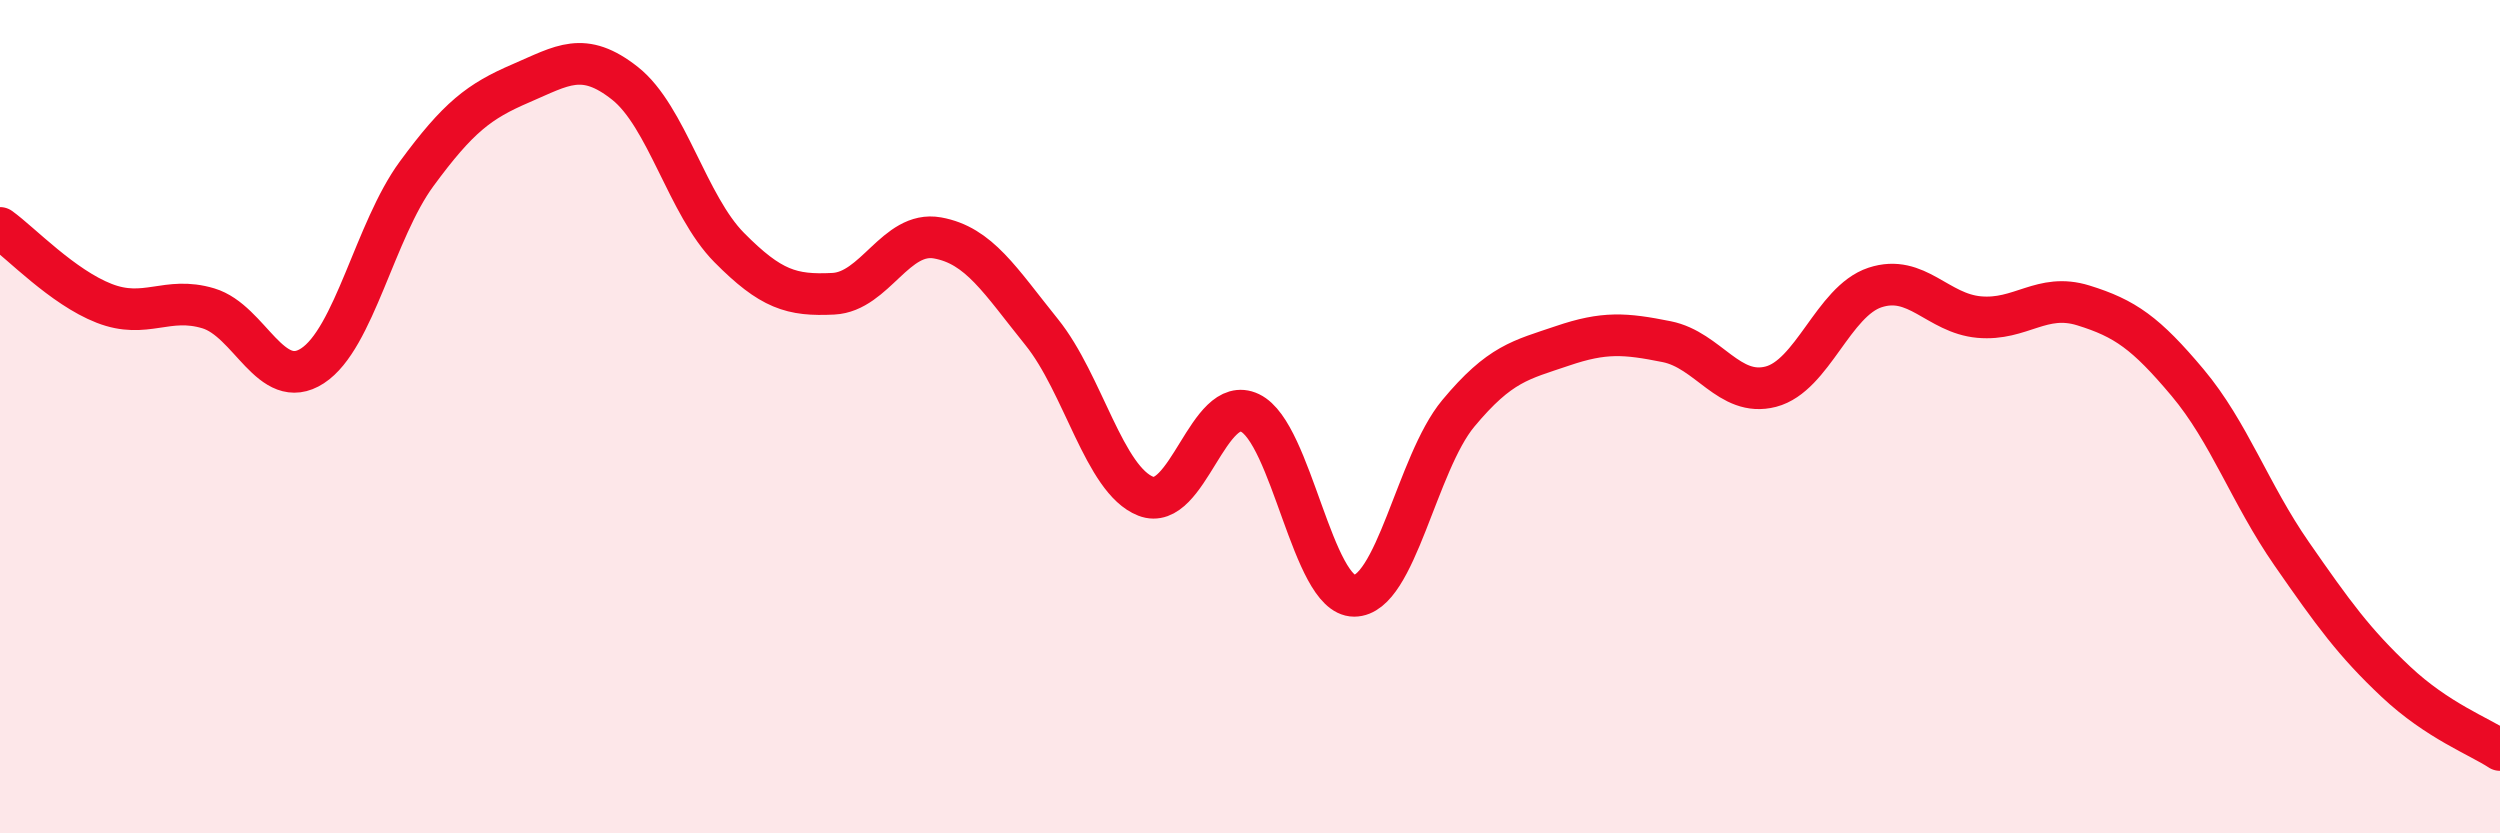
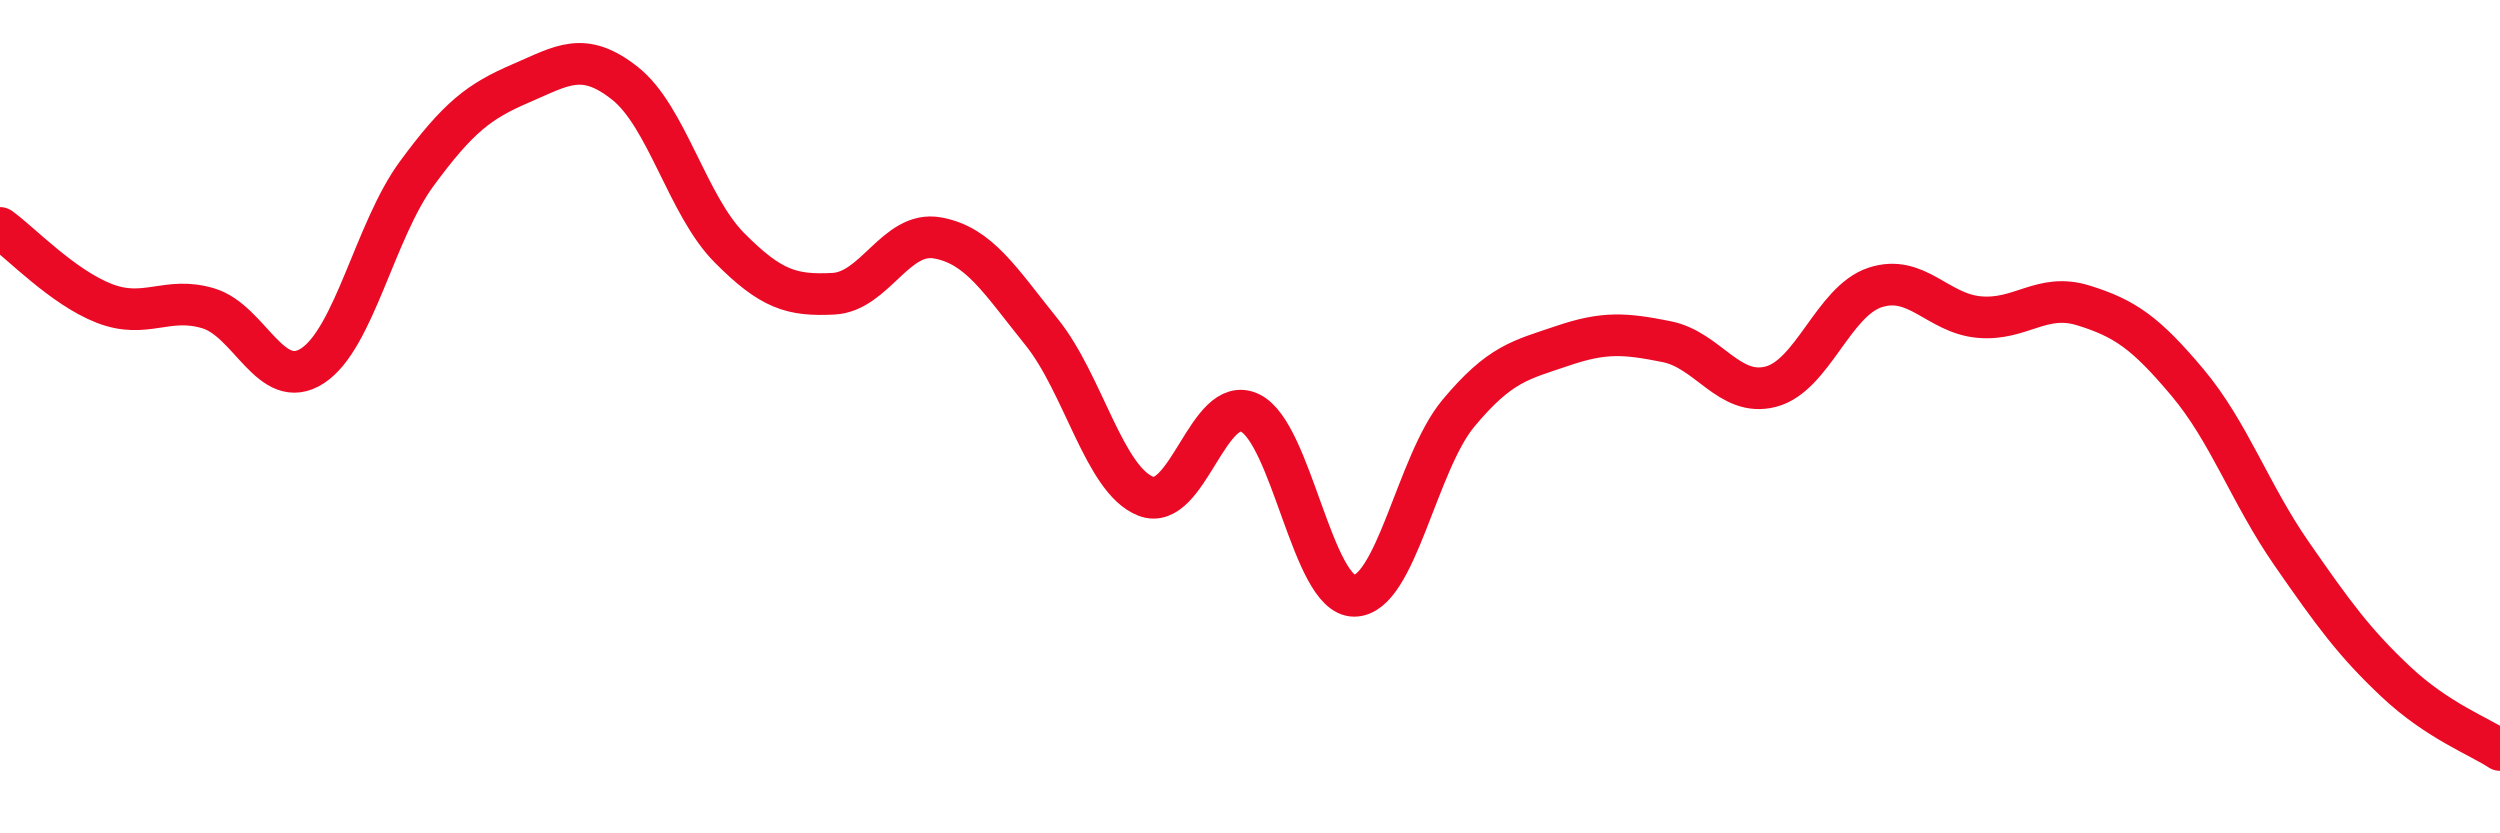
<svg xmlns="http://www.w3.org/2000/svg" width="60" height="20" viewBox="0 0 60 20">
-   <path d="M 0,5.47 C 0.5,5.83 1.5,6.89 2.5,7.28 C 3.5,7.67 4,7.1 5,7.4 C 6,7.7 6.5,9.43 7.5,8.78 C 8.5,8.13 9,5.53 10,4.17 C 11,2.81 11.5,2.43 12.5,2 C 13.5,1.57 14,1.21 15,2 C 16,2.79 16.5,4.93 17.5,5.94 C 18.5,6.95 19,7.1 20,7.05 C 21,7 21.5,5.53 22.5,5.71 C 23.5,5.89 24,6.73 25,7.97 C 26,9.21 26.5,11.52 27.5,11.91 C 28.5,12.3 29,9.43 30,9.91 C 31,10.39 31.5,14.3 32.5,14.3 C 33.5,14.3 34,11.12 35,9.92 C 36,8.72 36.5,8.64 37.5,8.3 C 38.5,7.96 39,8 40,8.2 C 41,8.4 41.5,9.54 42.5,9.28 C 43.5,9.02 44,7.23 45,6.9 C 46,6.57 46.5,7.52 47.5,7.61 C 48.5,7.7 49,7.02 50,7.33 C 51,7.64 51.5,7.99 52.5,9.18 C 53.5,10.37 54,11.85 55,13.29 C 56,14.73 56.5,15.42 57.5,16.36 C 58.5,17.3 59.5,17.67 60,18L60 20L0 20Z" fill="#EB0A25" opacity="0.1" stroke-linecap="round" stroke-linejoin="round" />
  <path d="M 0,5.47 C 0.5,5.83 1.5,6.89 2.5,7.28 C 3.5,7.67 4,7.1 5,7.4 C 6,7.7 6.5,9.43 7.5,8.78 C 8.5,8.13 9,5.53 10,4.17 C 11,2.81 11.5,2.43 12.5,2 C 13.5,1.57 14,1.21 15,2 C 16,2.79 16.5,4.93 17.5,5.94 C 18.5,6.95 19,7.1 20,7.05 C 21,7 21.5,5.53 22.5,5.71 C 23.5,5.89 24,6.73 25,7.97 C 26,9.21 26.5,11.52 27.5,11.91 C 28.5,12.3 29,9.43 30,9.91 C 31,10.39 31.5,14.3 32.5,14.3 C 33.5,14.3 34,11.12 35,9.92 C 36,8.72 36.5,8.64 37.5,8.3 C 38.5,7.96 39,8 40,8.2 C 41,8.4 41.5,9.54 42.5,9.28 C 43.5,9.02 44,7.23 45,6.9 C 46,6.57 46.5,7.52 47.5,7.61 C 48.5,7.7 49,7.02 50,7.33 C 51,7.64 51.5,7.99 52.5,9.18 C 53.5,10.37 54,11.85 55,13.29 C 56,14.73 56.5,15.42 57.5,16.36 C 58.5,17.3 59.5,17.67 60,18" stroke="#EB0A25" stroke-width="1" fill="none" stroke-linecap="round" stroke-linejoin="round" />
</svg>